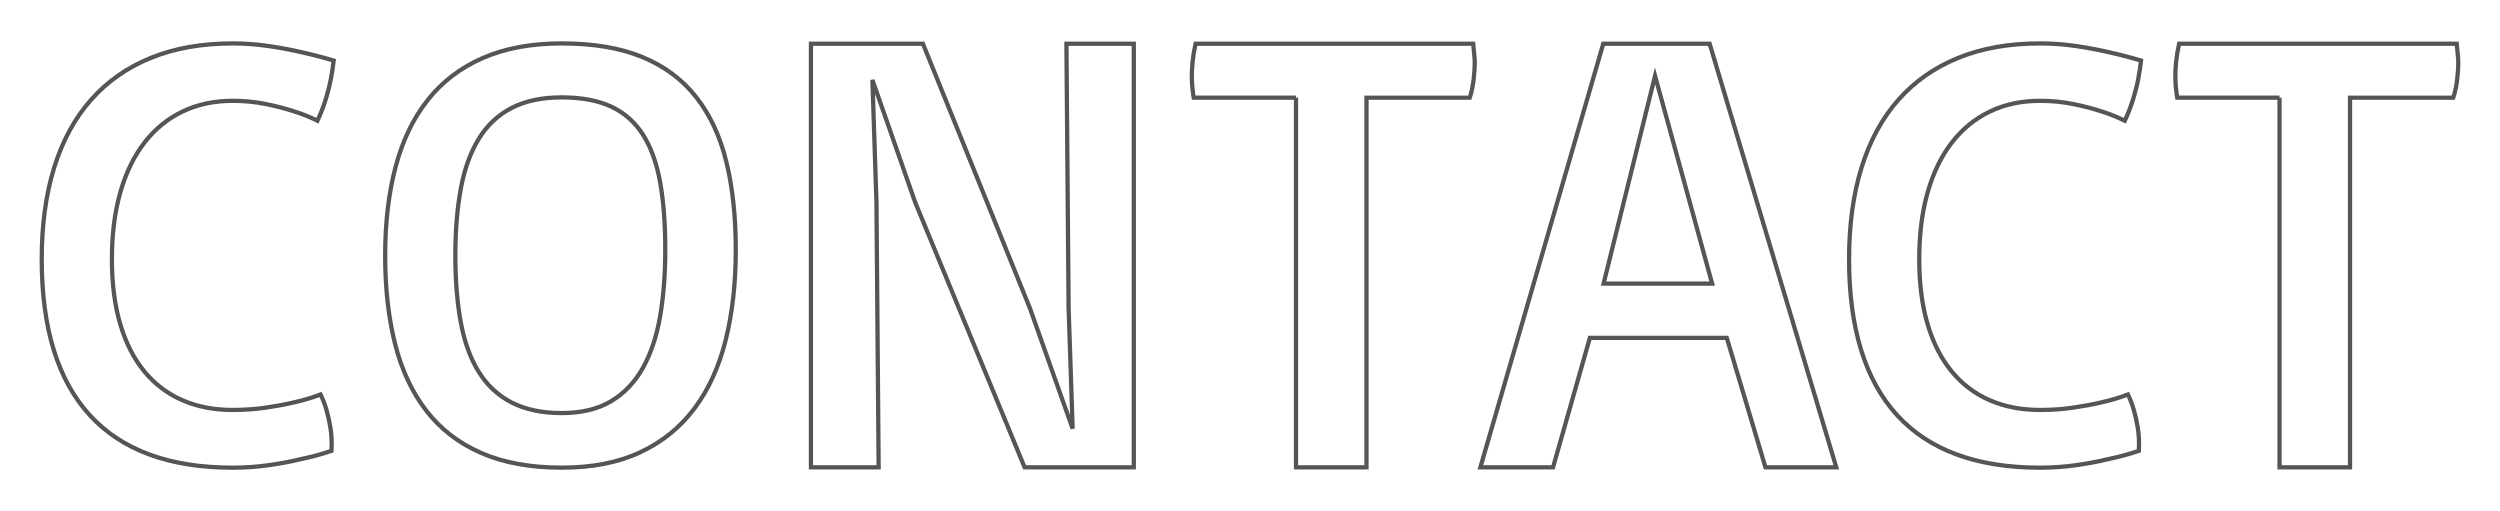
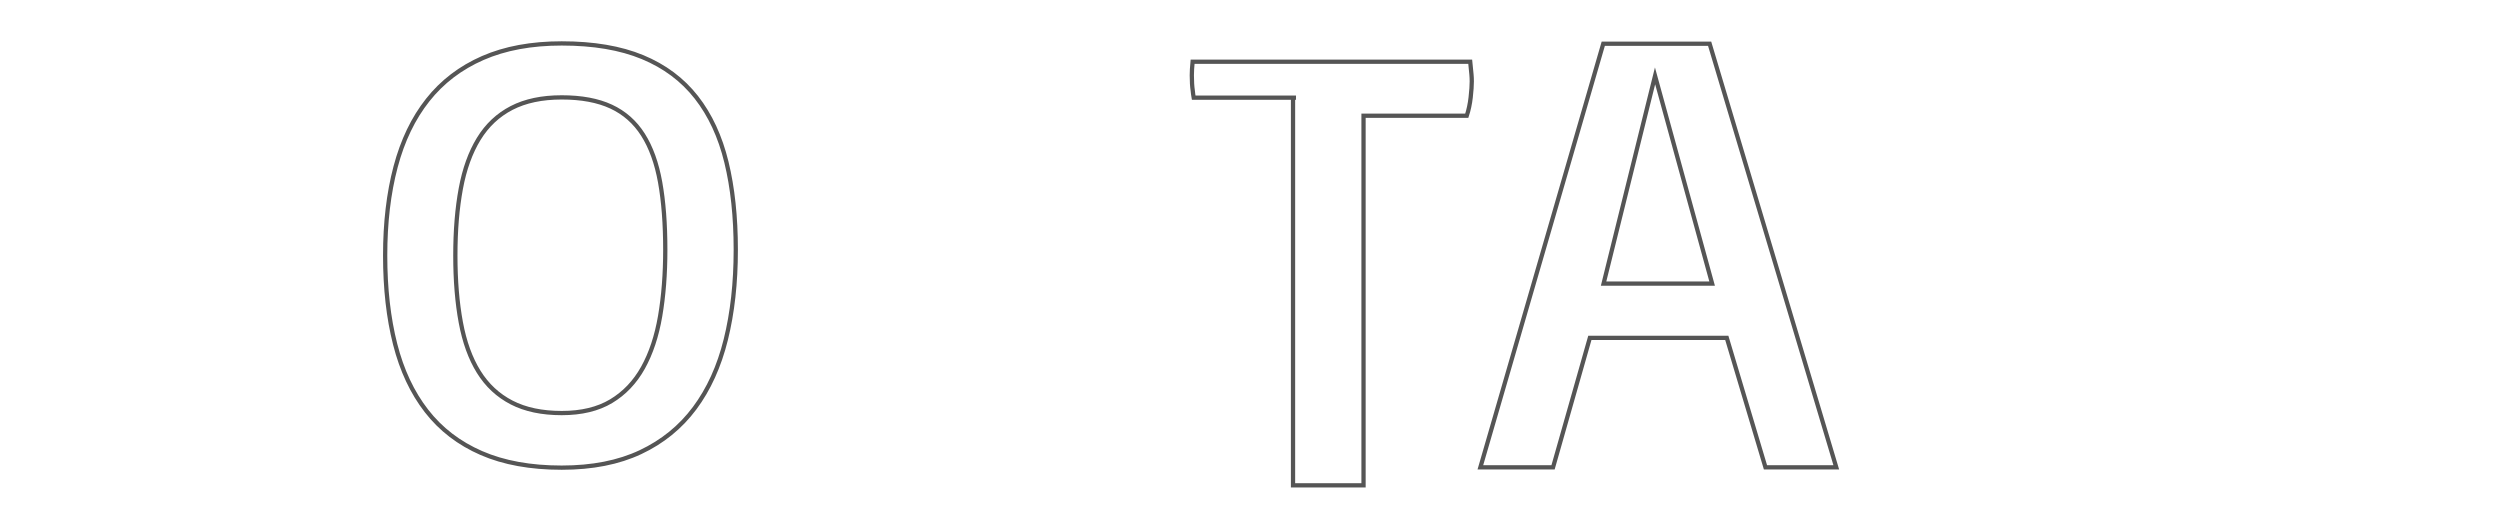
<svg xmlns="http://www.w3.org/2000/svg" version="1.1" id="レイヤー_1" x="0px" y="0px" viewBox="0 0 587 120" style="enable-background:new 0 0 587 120;" xml:space="preserve">
  <style type="text/css">
	.st0{fill:none;stroke:#555555;}
</style>
  <g>
-     <path class="st0" d="M9.796,60.848c0-8.053,0.976-15.224,2.93-21.511c1.952-6.288,4.834-11.585,8.643-15.896   c3.809-4.31,8.496-7.594,14.062-9.855c5.566-2.26,11.962-3.391,19.189-3.391c2.88,0,5.713,0.209,8.496,0.623   c2.783,0.415,5.321,0.891,7.617,1.428c2.637,0.586,5.175,1.245,7.617,1.978c-0.146,1.353-0.366,2.783-0.659,4.292   c-0.245,1.353-0.623,2.873-1.135,4.563c-0.513,1.691-1.185,3.447-2.014,5.267c-1.807-0.898-3.785-1.678-5.933-2.337   c-1.856-0.599-3.98-1.138-6.372-1.617c-2.393-0.479-4.933-0.72-7.617-0.72c-4.347,0-8.265,0.838-11.755,2.511   c-3.492,1.673-6.471,4.103-8.936,7.286c-2.466,3.185-4.358,7.077-5.676,11.679c-1.318,4.603-1.978,9.831-1.978,15.688   c0,5.811,0.659,10.924,1.978,15.339c1.318,4.416,3.21,8.111,5.676,11.087c2.465,2.976,5.444,5.218,8.936,6.729   c3.49,1.511,7.409,2.266,11.755,2.266c2.734,0,5.347-0.184,7.837-0.549c2.49-0.367,4.688-0.778,6.592-1.236   c2.245-0.504,4.321-1.122,6.226-1.854c0.537,1.104,1,2.327,1.392,3.669c0.341,1.151,0.646,2.529,0.916,4.137   c0.268,1.606,0.354,3.416,0.256,5.43c-2.296,0.782-4.737,1.441-7.324,1.977c-2.197,0.538-4.676,1.001-7.434,1.392   c-2.759,0.392-5.579,0.586-8.459,0.586c-14.844,0-26.026-4.108-33.545-12.327C13.555,89.259,9.796,77.05,9.796,60.848z" />
    <path class="st0" d="M131.891,109.805c-7.324,0-13.612-1.143-18.86-3.427c-5.25-2.284-9.547-5.58-12.891-9.89   c-3.345-4.31-5.799-9.537-7.361-15.683C91.216,74.66,90.436,67.725,90.436,60c0-7.724,0.817-14.67,2.454-20.84   c1.635-6.169,4.149-11.397,7.544-15.683c3.393-4.286,7.702-7.571,12.927-9.856c5.224-2.283,11.4-3.426,18.53-3.426   c7.471,0,13.793,1.072,18.97,3.215c5.175,2.143,9.386,5.286,12.634,9.431c3.247,4.146,5.603,9.22,7.068,15.225   c1.465,6.004,2.197,12.868,2.197,20.592c0,7.772-0.782,14.801-2.344,21.089c-1.563,6.287-4.004,11.656-7.324,16.107   c-3.321,4.45-7.557,7.888-12.708,10.313C145.232,108.593,139.069,109.805,131.891,109.805z M131.891,96.987   c4.638,0,8.507-0.931,11.609-2.791c3.1-1.861,5.59-4.479,7.471-7.852c1.879-3.374,3.223-7.41,4.028-12.109   s1.208-9.888,1.208-15.565c0-6.095-0.403-11.387-1.208-15.877s-2.149-8.213-4.028-11.167c-1.88-2.955-4.371-5.153-7.471-6.596   c-3.102-1.442-6.971-2.164-11.609-2.164c-4.64,0-8.558,0.826-11.755,2.478c-3.199,1.652-5.775,4.072-7.727,7.259   c-1.954,3.188-3.358,7.084-4.211,11.69c-0.855,4.607-1.282,9.842-1.282,15.703c0,5.863,0.427,11.098,1.282,15.704   c0.854,4.607,2.258,8.481,4.211,11.621c1.952,3.141,4.528,5.537,7.727,7.188C123.333,96.162,127.251,96.987,131.891,96.987z" />
-     <path class="st0" d="M190.411,10.269h26.294l25.122,62.109l10.034,28.271l-0.952-28.271l-0.513-62.109h15.82v99.463h-25.635   l-25.708-62.256L204.84,18.765l0.952,28.711l0.513,62.256h-15.894V10.269z" />
-     <path class="st0" d="M304.303,22.939c-3.662,0-6.971,0-9.924,0c-2.955,0-5.482,0-7.581,0c-2.442,0-4.614,0-6.519,0   c-0.099-0.552-0.172-1.103-0.22-1.653c-0.146-0.964-0.22-2.159-0.22-3.584c0-0.883,0.061-1.95,0.183-3.202   c0.121-1.25,0.354-2.661,0.696-4.231h65.186c0.048,0.48,0.097,0.984,0.146,1.512c0.048,0.433,0.097,0.925,0.146,1.477   c0.048,0.552,0.073,1.091,0.073,1.619c0,0.96-0.086,2.209-0.256,3.744c-0.172,1.536-0.476,2.976-0.916,4.319   c-0.392,0-1.404,0-3.04,0c-1.637,0-3.602,0-5.896,0c-2.296,0-4.786,0-7.471,0c-2.686,0-5.299,0-7.837,0v86.792h-16.553V22.939z" />
+     <path class="st0" d="M304.303,22.939c-3.662,0-6.971,0-9.924,0c-2.955,0-5.482,0-7.581,0c-2.442,0-4.614,0-6.519,0   c-0.099-0.552-0.172-1.103-0.22-1.653c-0.146-0.964-0.22-2.159-0.22-3.584c0-0.883,0.061-1.95,0.183-3.202   h65.186c0.048,0.48,0.097,0.984,0.146,1.512c0.048,0.433,0.097,0.925,0.146,1.477   c0.048,0.552,0.073,1.091,0.073,1.619c0,0.96-0.086,2.209-0.256,3.744c-0.172,1.536-0.476,2.976-0.916,4.319   c-0.392,0-1.404,0-3.04,0c-1.637,0-3.602,0-5.896,0c-2.296,0-4.786,0-7.471,0c-2.686,0-5.299,0-7.837,0v86.792h-16.553V22.939z" />
    <path class="st0" d="M376.447,10.269h24.975l29.736,99.463h-16.625l-9.082-30.396h-32.154l-8.643,30.396h-17.065L376.447,10.269z    M402.008,66.592l-13.402-48.779L376.52,66.592H402.008z" />
-     <path class="st0" d="M434.162,60.848c0-8.053,0.976-15.224,2.93-21.511c1.951-6.288,4.834-11.585,8.643-15.896   c3.809-4.31,8.496-7.594,14.062-9.855c5.566-2.26,11.963-3.391,19.189-3.391c2.881,0,5.713,0.209,8.496,0.623   c2.783,0.415,5.32,0.891,7.617,1.428c2.637,0.586,5.174,1.245,7.617,1.978c-0.146,1.353-0.367,2.783-0.66,4.292   c-0.244,1.353-0.623,2.873-1.135,4.563c-0.514,1.691-1.184,3.447-2.014,5.267c-1.807-0.898-3.785-1.678-5.934-2.337   c-1.855-0.599-3.98-1.138-6.371-1.617c-2.393-0.479-4.934-0.72-7.617-0.72c-4.348,0-8.266,0.838-11.756,2.511   c-3.492,1.673-6.471,4.103-8.936,7.286c-2.467,3.185-4.357,7.077-5.676,11.679c-1.318,4.603-1.979,9.831-1.979,15.688   c0,5.811,0.66,10.924,1.979,15.339c1.318,4.416,3.209,8.111,5.676,11.087c2.465,2.976,5.443,5.218,8.936,6.729   c3.49,1.511,7.408,2.266,11.756,2.266c2.734,0,5.346-0.184,7.836-0.549c2.49-0.367,4.688-0.778,6.592-1.236   c2.246-0.504,4.322-1.122,6.227-1.854c0.537,1.104,1,2.327,1.391,3.669c0.342,1.151,0.646,2.529,0.916,4.137   c0.268,1.606,0.354,3.416,0.256,5.43c-2.295,0.782-4.736,1.441-7.324,1.977c-2.197,0.538-4.676,1.001-7.434,1.392   c-2.76,0.392-5.578,0.586-8.459,0.586c-14.844,0-26.027-4.108-33.545-12.327C437.921,89.259,434.162,77.05,434.162,60.848z" />
-     <path class="st0" d="M535.236,22.939c-3.662,0-6.971,0-9.924,0c-2.955,0-5.482,0-7.581,0c-2.442,0-4.614,0-6.519,0   c-0.099-0.552-0.172-1.103-0.22-1.653c-0.146-0.964-0.22-2.159-0.22-3.584c0-0.883,0.061-1.95,0.184-3.202   c0.121-1.25,0.354-2.661,0.695-4.231h65.186c0.048,0.48,0.098,0.984,0.146,1.512c0.048,0.433,0.098,0.925,0.146,1.477   c0.048,0.552,0.073,1.091,0.073,1.619c0,0.96-0.086,2.209-0.257,3.744c-0.171,1.536-0.476,2.976-0.915,4.319   c-0.392,0-1.404,0-3.04,0s-3.601,0-5.896,0c-2.296,0-4.786,0-7.471,0c-2.686,0-5.299,0-7.837,0v86.792h-16.553V22.939z" />
  </g>
</svg>